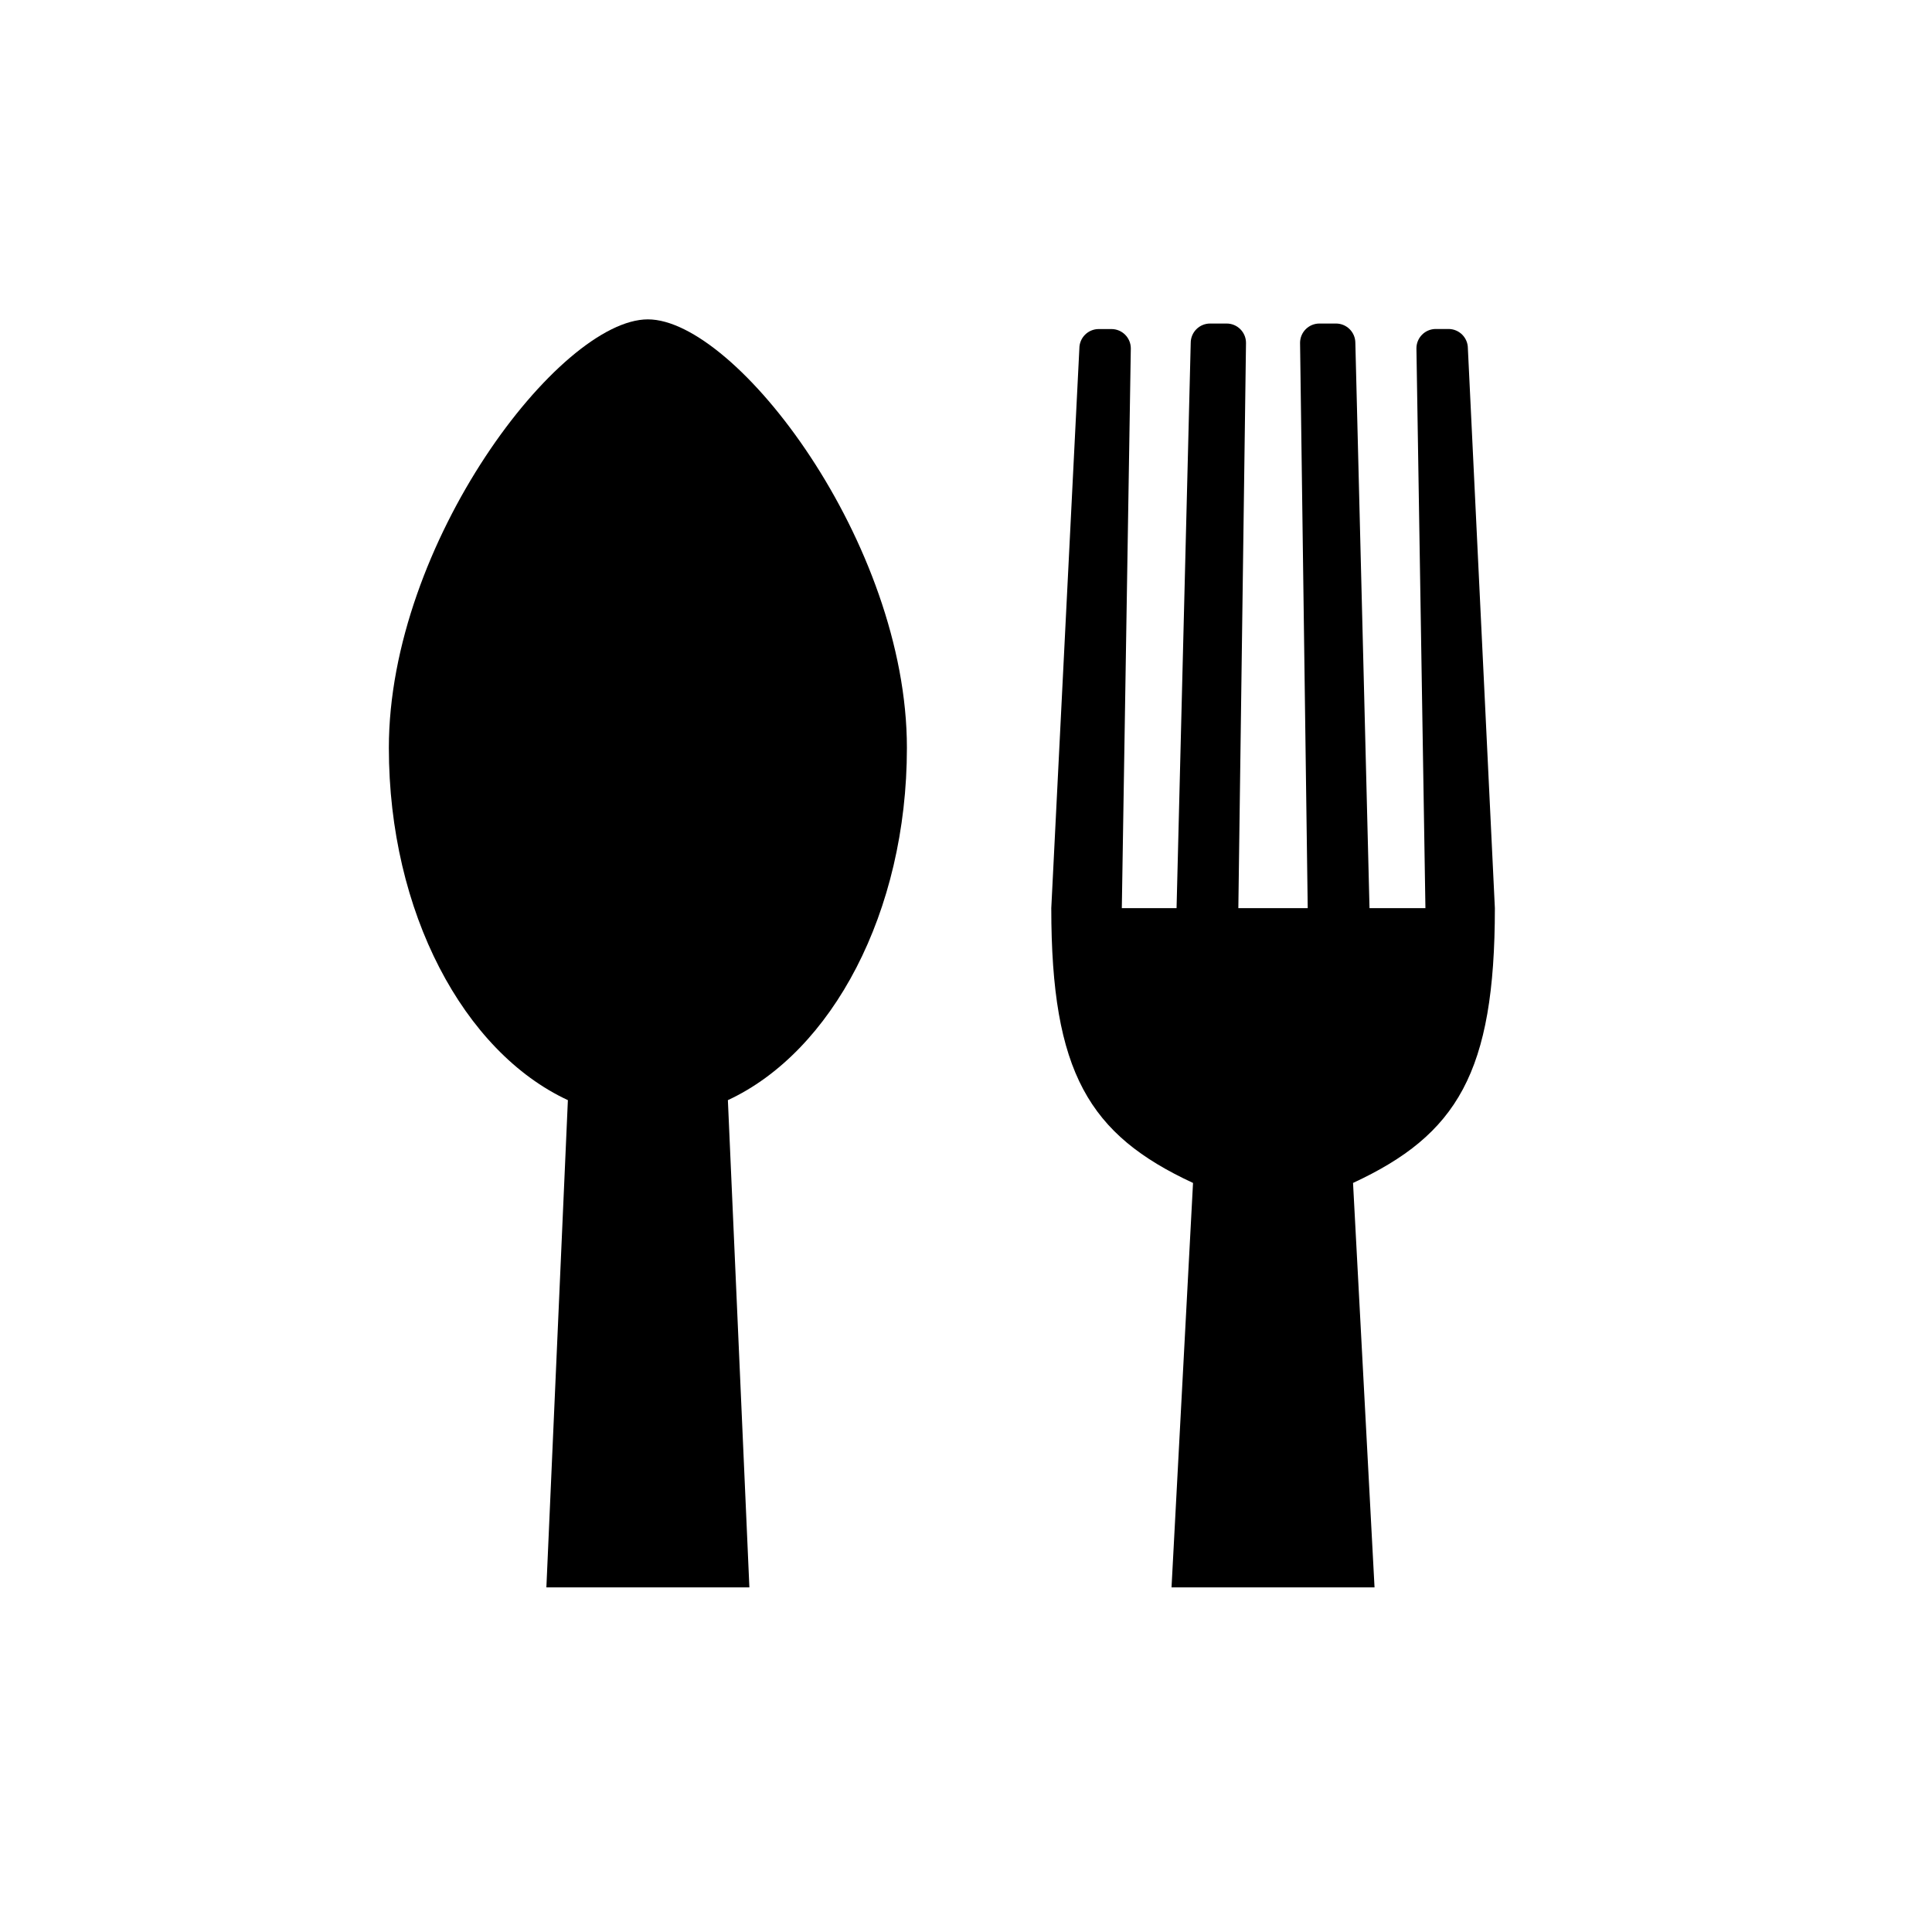
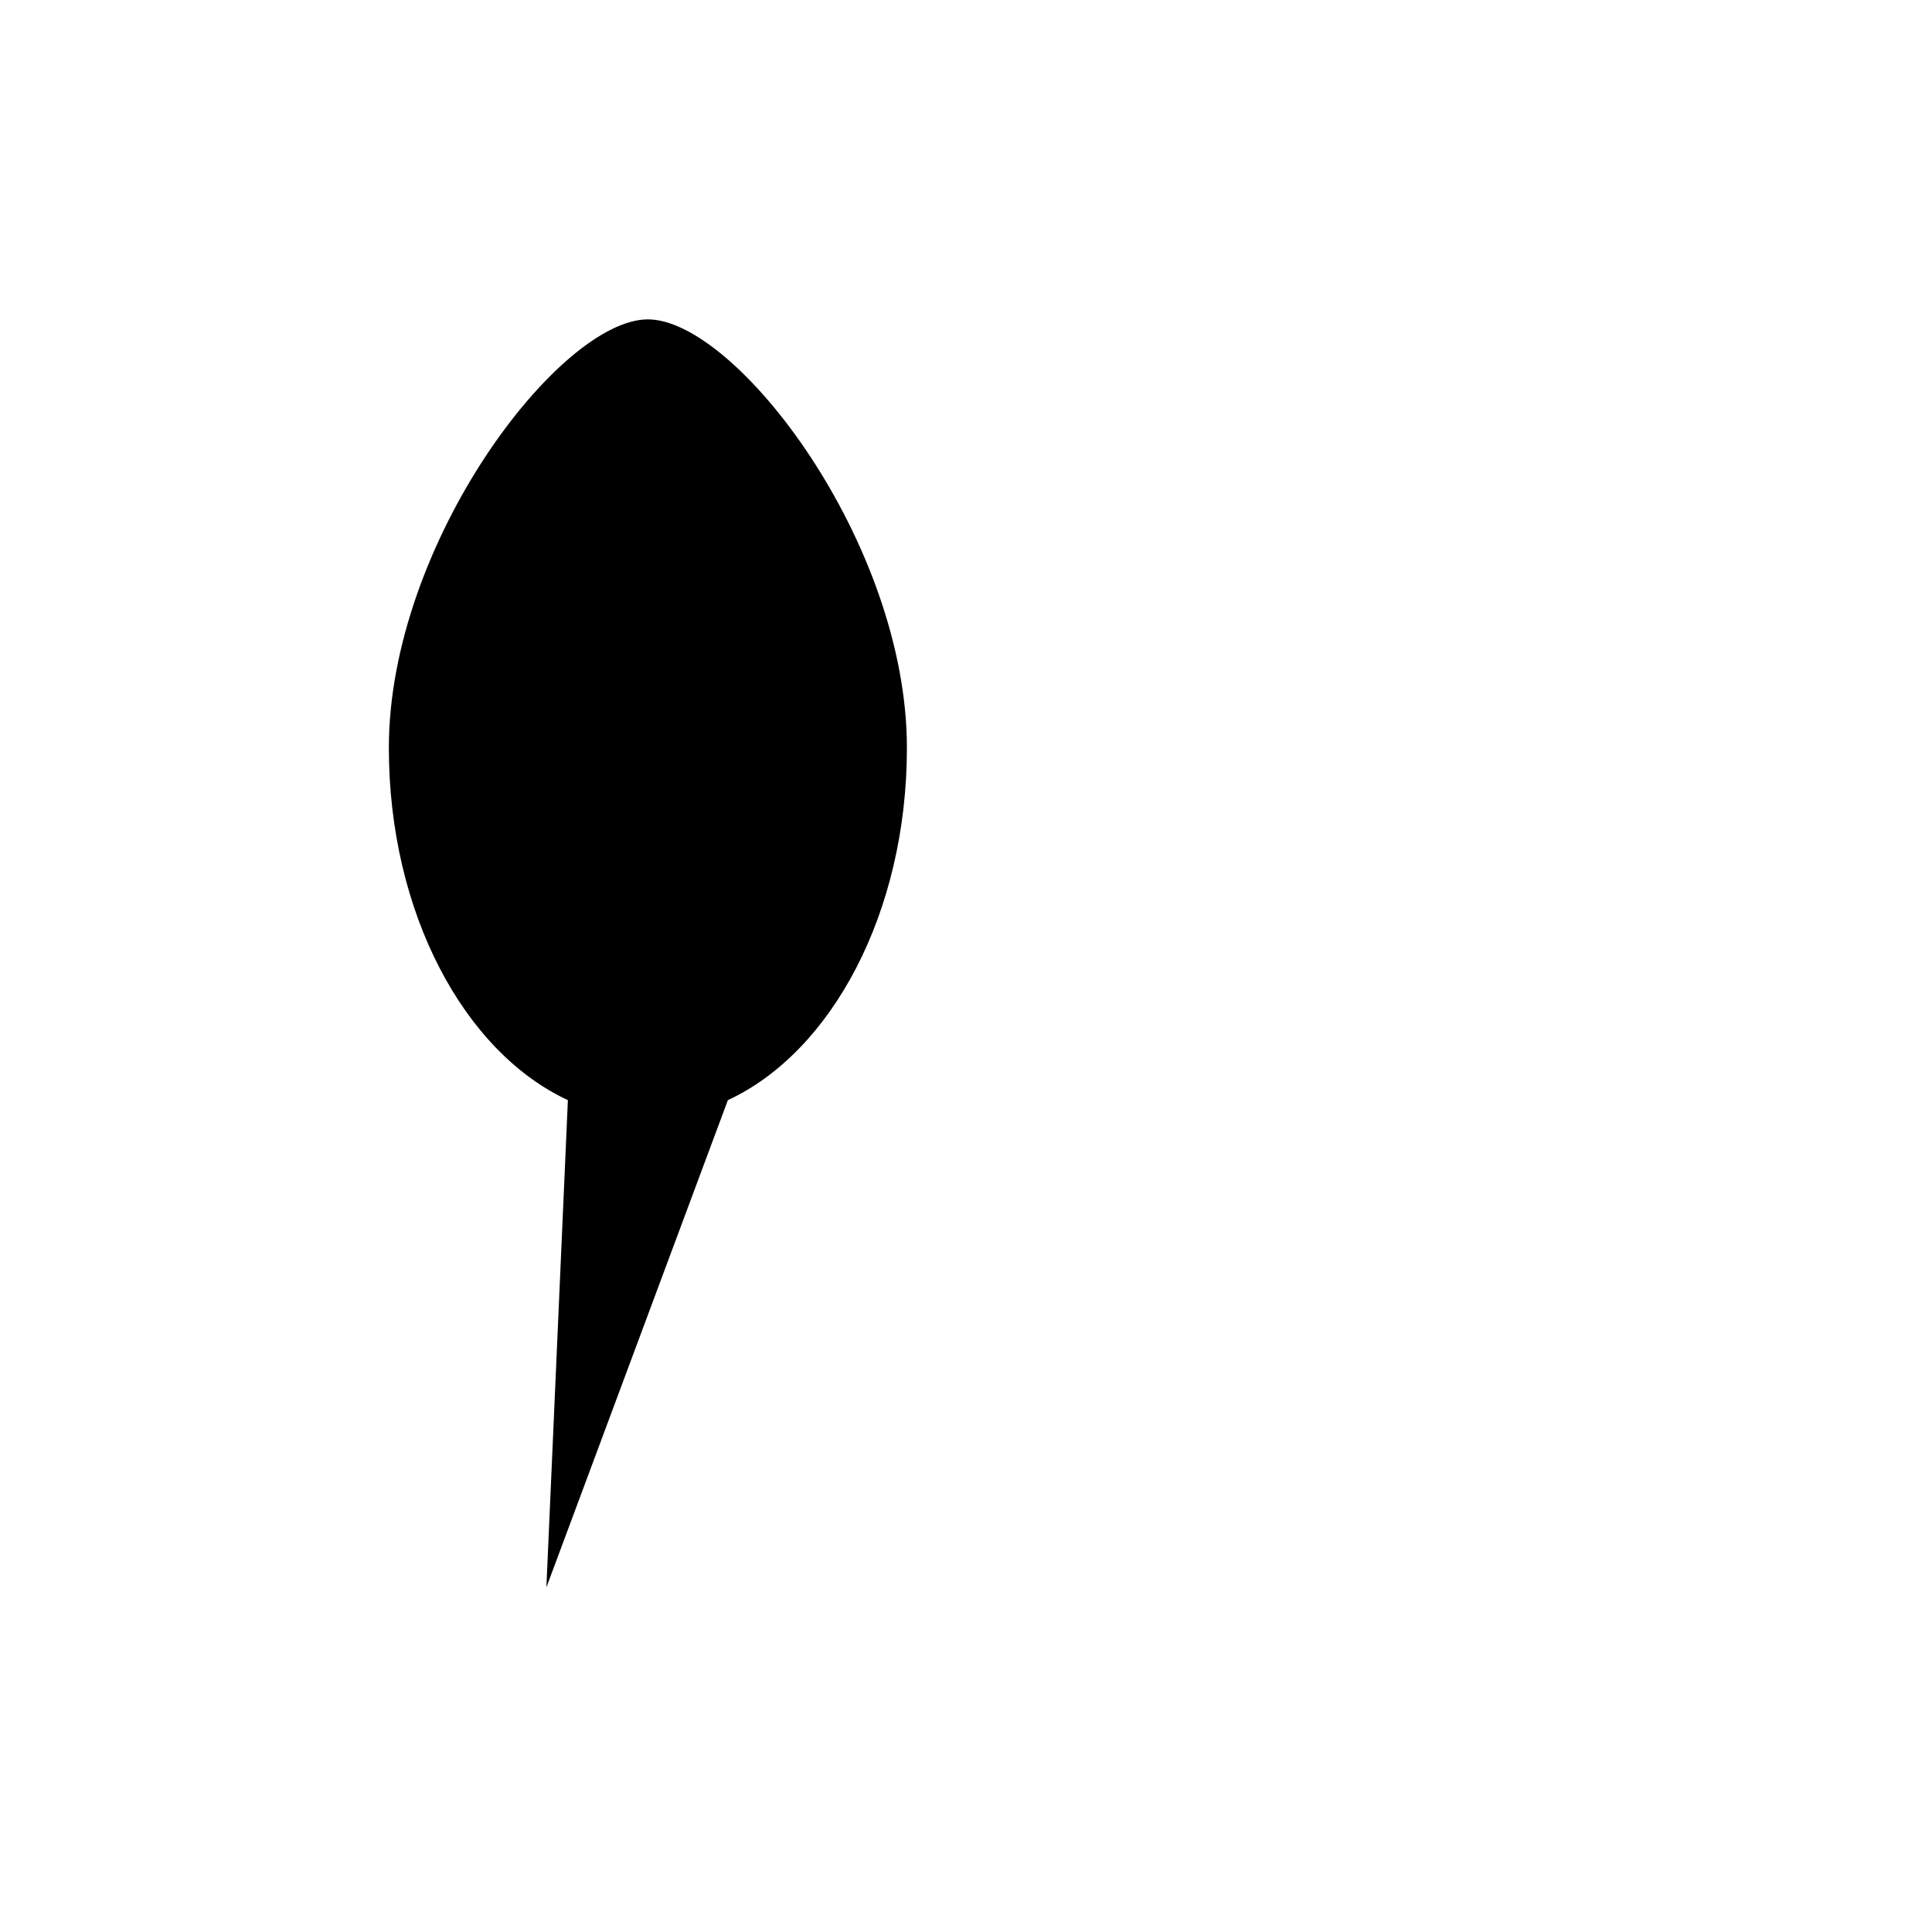
<svg xmlns="http://www.w3.org/2000/svg" version="1.1" viewBox="-60 -60 700 700" width="250" height="250">
-   <path d="M 203.725,338.602 C 241.368,321.136 268.589,270.606 268.589,210.96 C 268.589,136.845 206.755,55.713 174.74,55.713 C 142.726,55.713 80.89,136.845 80.89,210.96 C 80.89,270.606 108.113,321.136 145.755,338.602 L 137.963,515.147 L 211.516,515.147 L 203.725,338.602 z" style="fill:#000" />
-   <path d="M 430.231,368.602 C 467.873,351.136 481.62,328.674 481.62,269.028 L 471.839,66.214 C 471.839,62.339 468.697,59.197 464.821,59.197 L 460.214,59.197 C 456.341,59.197 453.198,62.338 453.198,66.214 L 456.458,269.028 L 436.199,269.028 L 431.067,64.239 C 431.067,60.364 427.925,57.222 424.049,57.222 L 418.054,57.222 C 414.18,57.222 411.038,60.364 411.038,64.239 L 413.813,269.028 L 388.676,269.028 L 391.451,64.239 C 391.451,60.364 388.309,57.222 384.434,57.222 L 378.438,57.222 C 374.563,57.222 371.422,60.364 371.422,64.239 L 366.29,269.028 L 346.455,269.028 L 349.715,66.239 C 349.715,62.364 346.573,59.222 342.698,59.222 L 338.092,59.222 C 334.217,59.222 331.074,62.364 331.074,66.239 L 320.9,269.028 C 320.9,328.674 334.615,351.136 372.256,368.602 L 364.465,515.147 L 438.019,515.147 L 430.231,368.602 z" style="fill:#000" />
+   <path d="M 203.725,338.602 C 241.368,321.136 268.589,270.606 268.589,210.96 C 268.589,136.845 206.755,55.713 174.74,55.713 C 142.726,55.713 80.89,136.845 80.89,210.96 C 80.89,270.606 108.113,321.136 145.755,338.602 L 137.963,515.147 L 203.725,338.602 z" style="fill:#000" />
</svg>